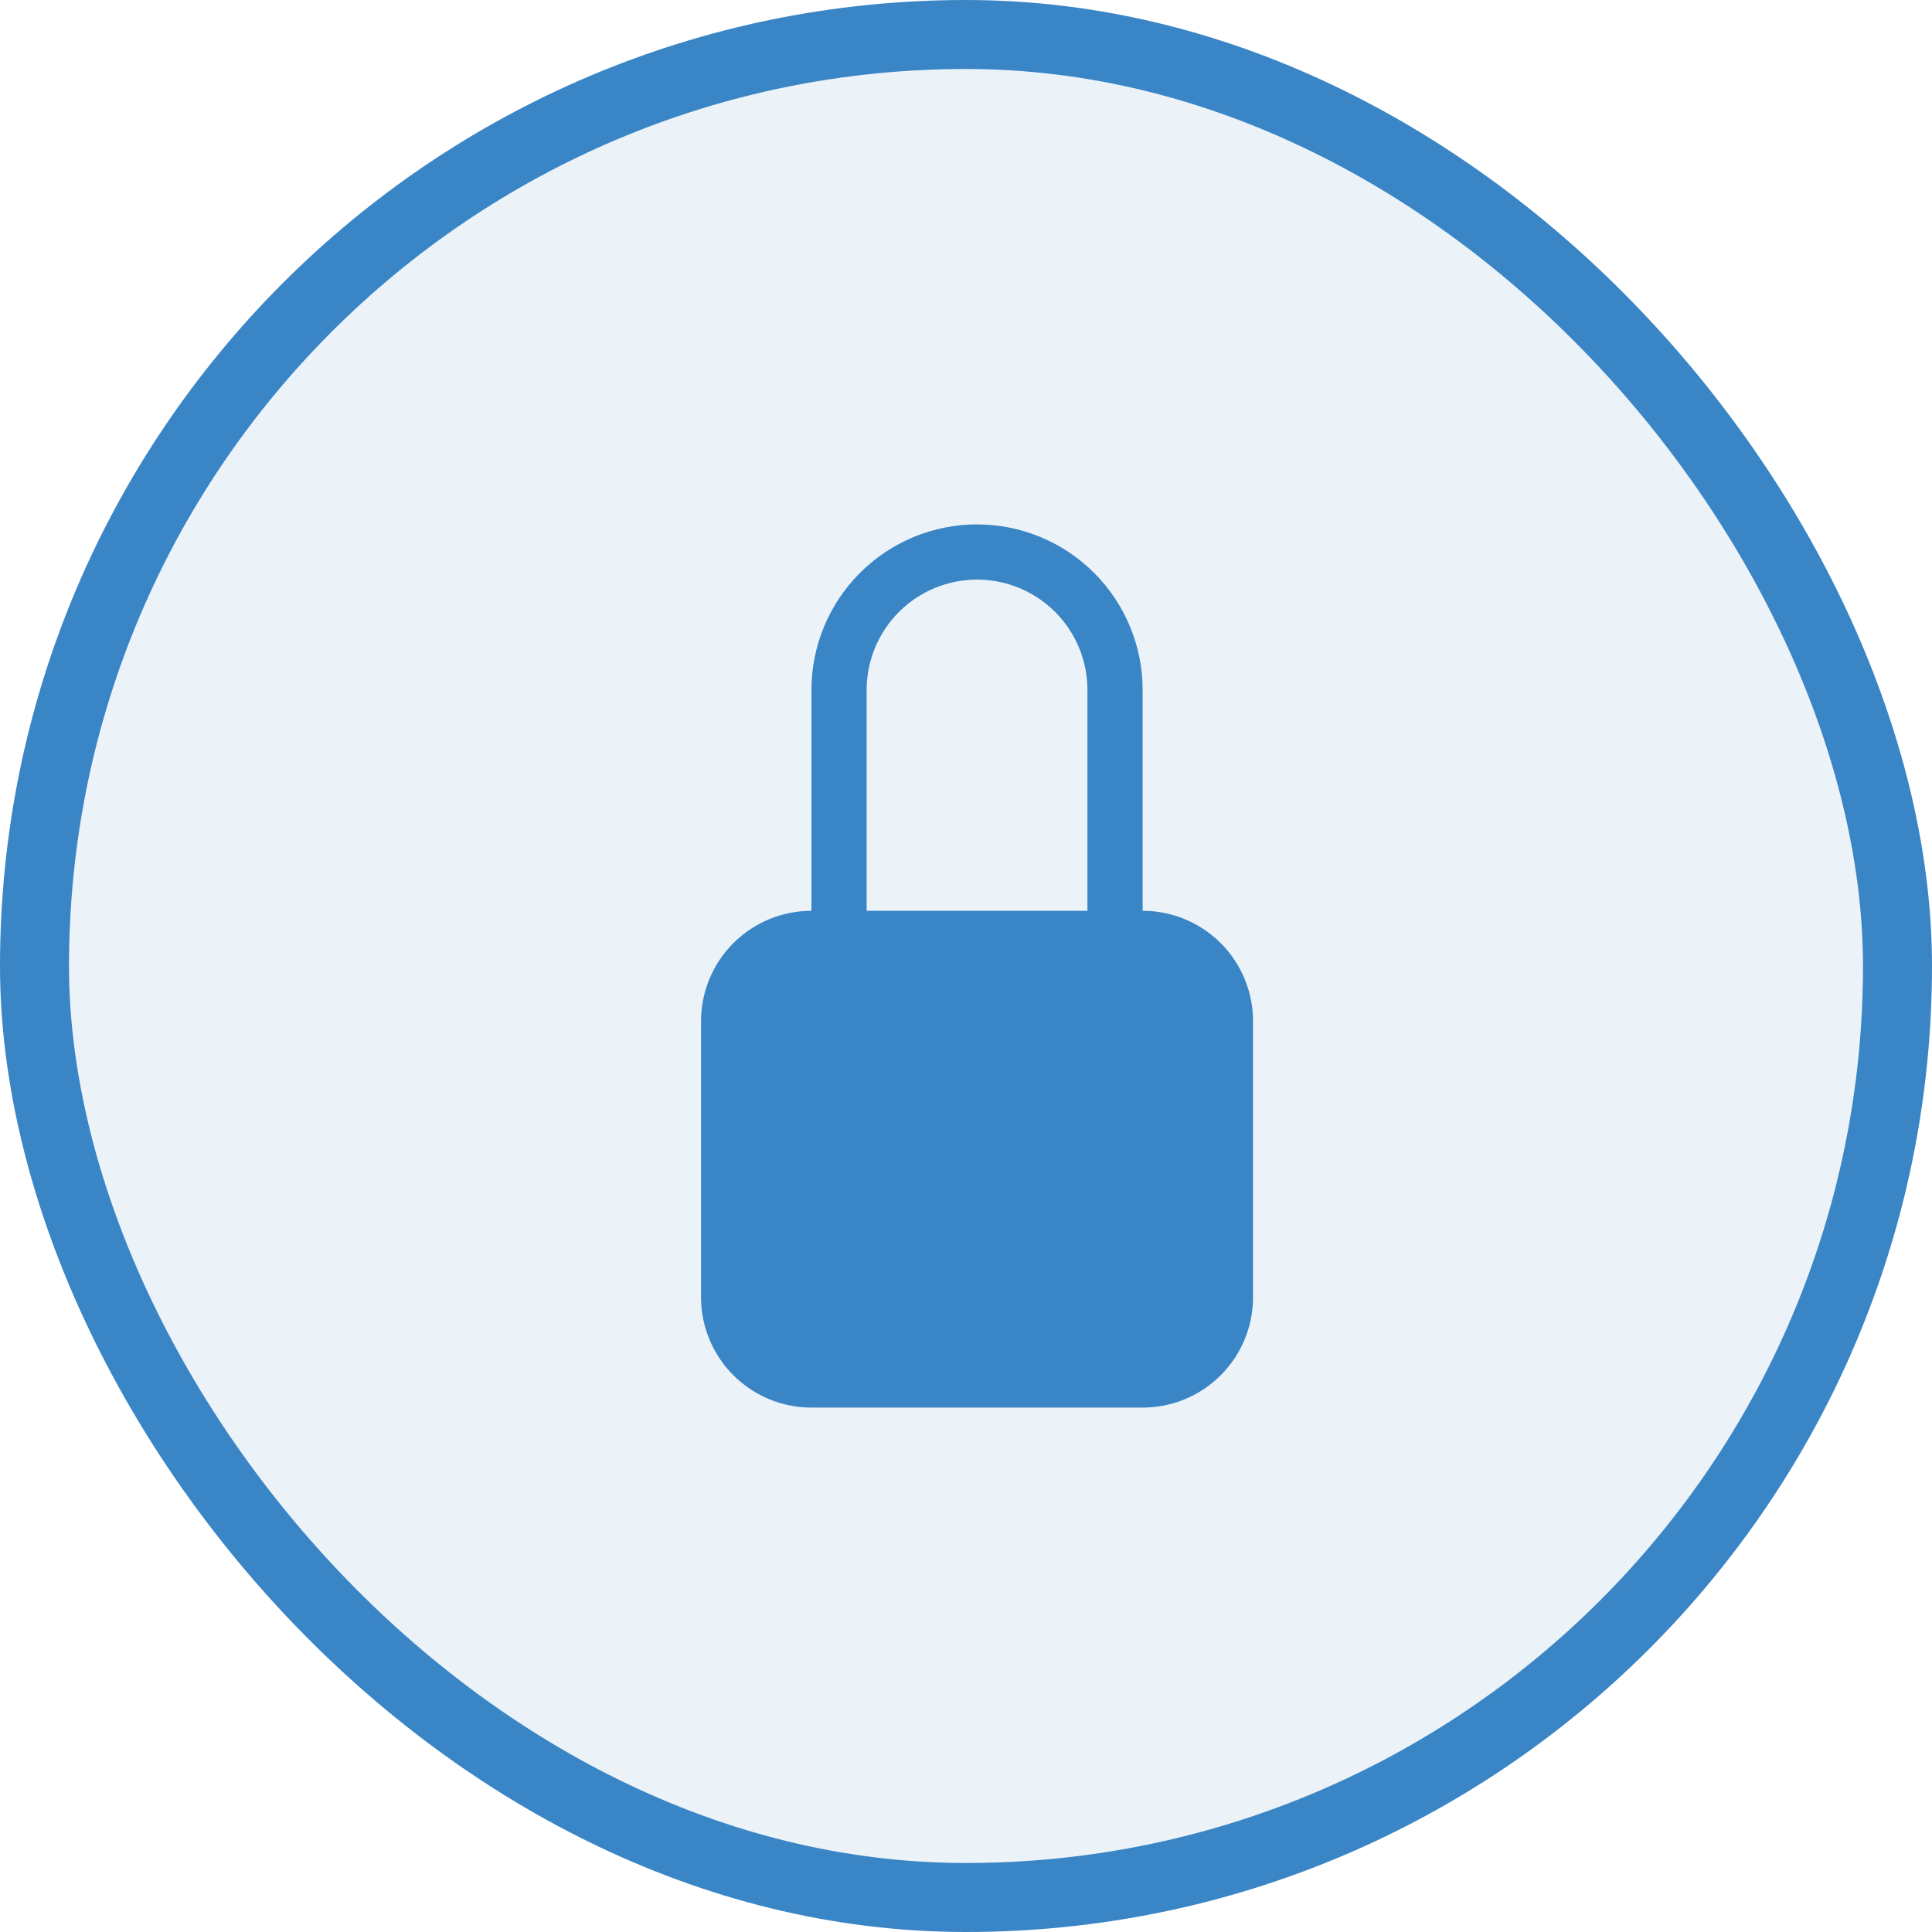
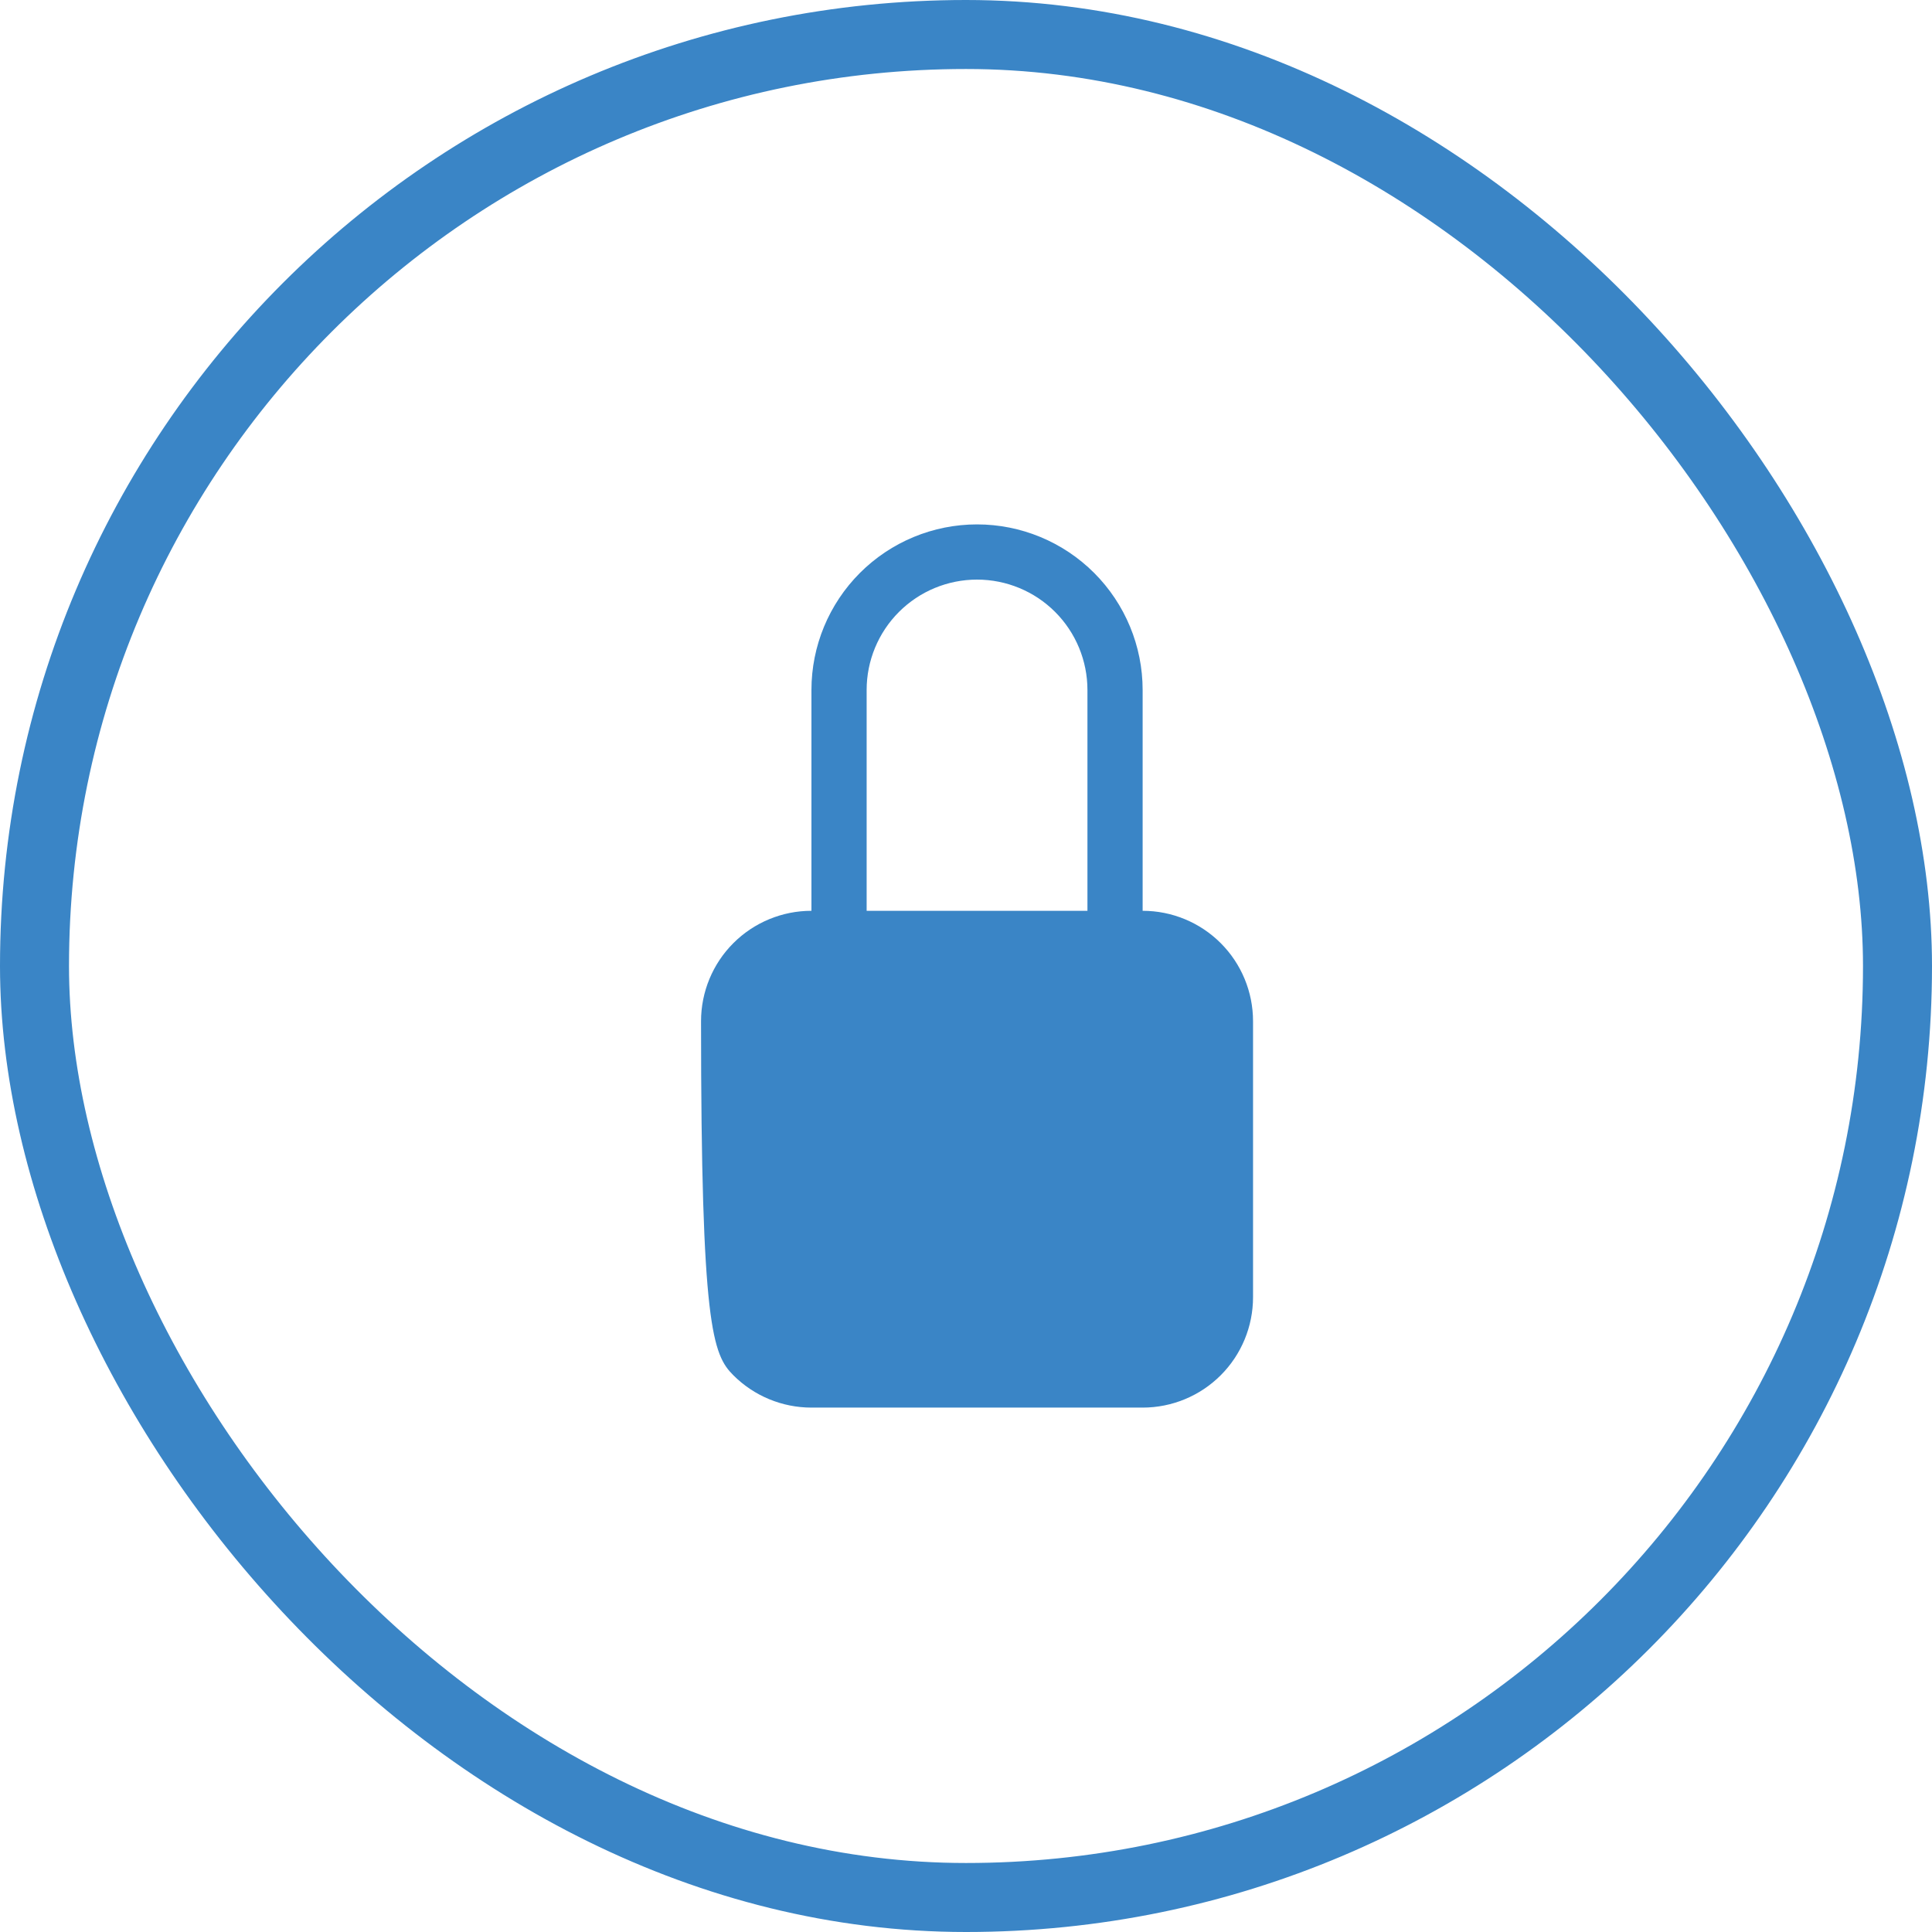
<svg xmlns="http://www.w3.org/2000/svg" width="56" height="56" viewBox="0 0 56 56" fill="none">
-   <rect x="1" y="1" width="54" height="54" rx="27" fill="#3A85C6" fill-opacity="0.1" />
-   <path d="M28.32 16.8C29.169 16.8 29.983 17.137 30.583 17.737C31.183 18.337 31.52 19.151 31.52 20V26.4H25.12V20C25.12 19.151 25.457 18.337 26.057 17.737C26.657 17.137 27.471 16.8 28.32 16.8ZM33.12 26.4V20C33.12 18.727 32.614 17.506 31.714 16.606C30.814 15.706 29.593 15.2 28.32 15.2C27.047 15.2 25.826 15.706 24.926 16.606C24.026 17.506 23.52 18.727 23.52 20V26.4C22.671 26.4 21.857 26.737 21.257 27.337C20.657 27.937 20.32 28.751 20.32 29.6V37.6C20.32 38.449 20.657 39.263 21.257 39.863C21.857 40.463 22.671 40.8 23.52 40.8H33.12C33.969 40.8 34.783 40.463 35.383 39.863C35.983 39.263 36.32 38.449 36.32 37.6V29.6C36.32 28.751 35.983 27.937 35.383 27.337C34.783 26.737 33.969 26.4 33.12 26.4Z" fill="#3A85C6" />
+   <path d="M28.32 16.8C29.169 16.8 29.983 17.137 30.583 17.737C31.183 18.337 31.52 19.151 31.52 20V26.4H25.12V20C25.12 19.151 25.457 18.337 26.057 17.737C26.657 17.137 27.471 16.8 28.32 16.8ZM33.12 26.4V20C33.12 18.727 32.614 17.506 31.714 16.606C30.814 15.706 29.593 15.2 28.32 15.2C27.047 15.2 25.826 15.706 24.926 16.606C24.026 17.506 23.52 18.727 23.52 20V26.4C22.671 26.4 21.857 26.737 21.257 27.337C20.657 27.937 20.32 28.751 20.32 29.6C20.32 38.449 20.657 39.263 21.257 39.863C21.857 40.463 22.671 40.8 23.52 40.8H33.12C33.969 40.8 34.783 40.463 35.383 39.863C35.983 39.263 36.32 38.449 36.32 37.6V29.6C36.32 28.751 35.983 27.937 35.383 27.337C34.783 26.737 33.969 26.4 33.12 26.4Z" fill="#3A85C6" />
  <rect x="1" y="1" width="54" height="54" rx="27" stroke="#3A85C6" stroke-width="2" />
</svg>